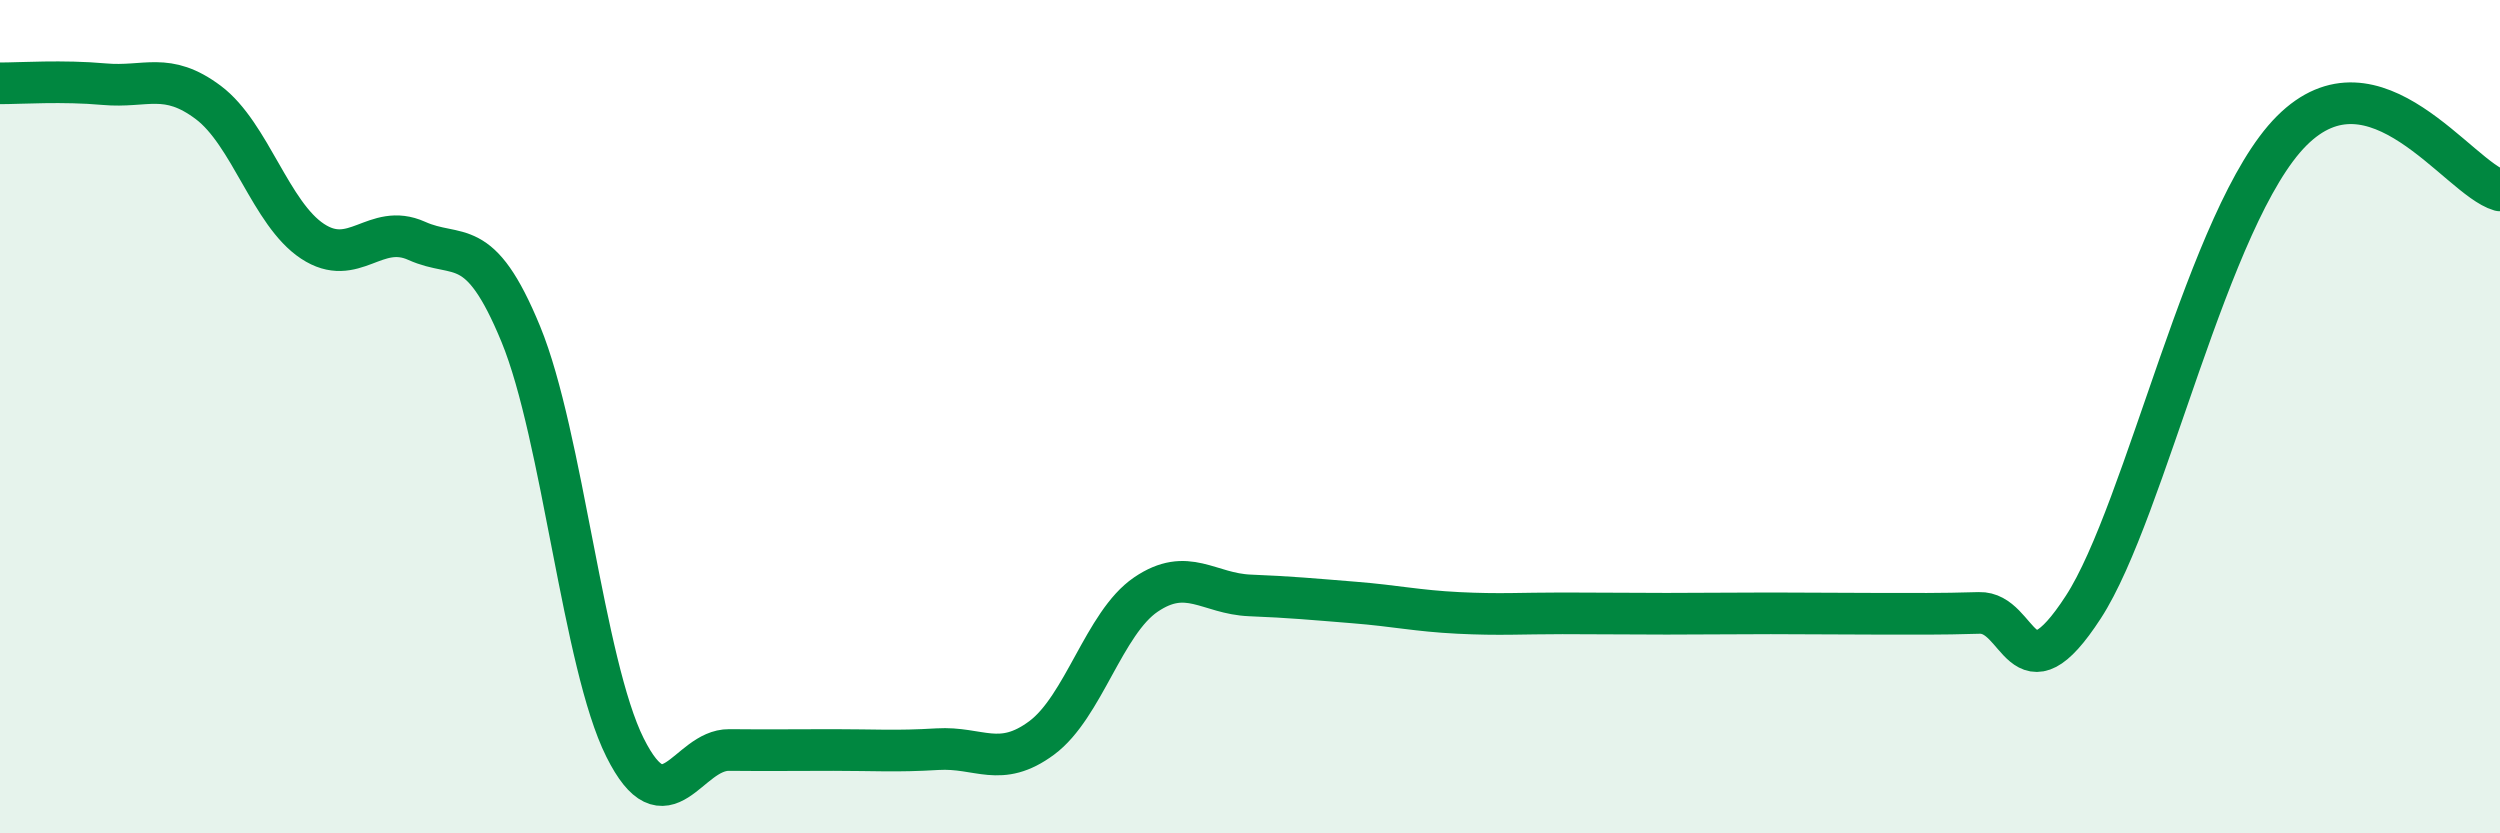
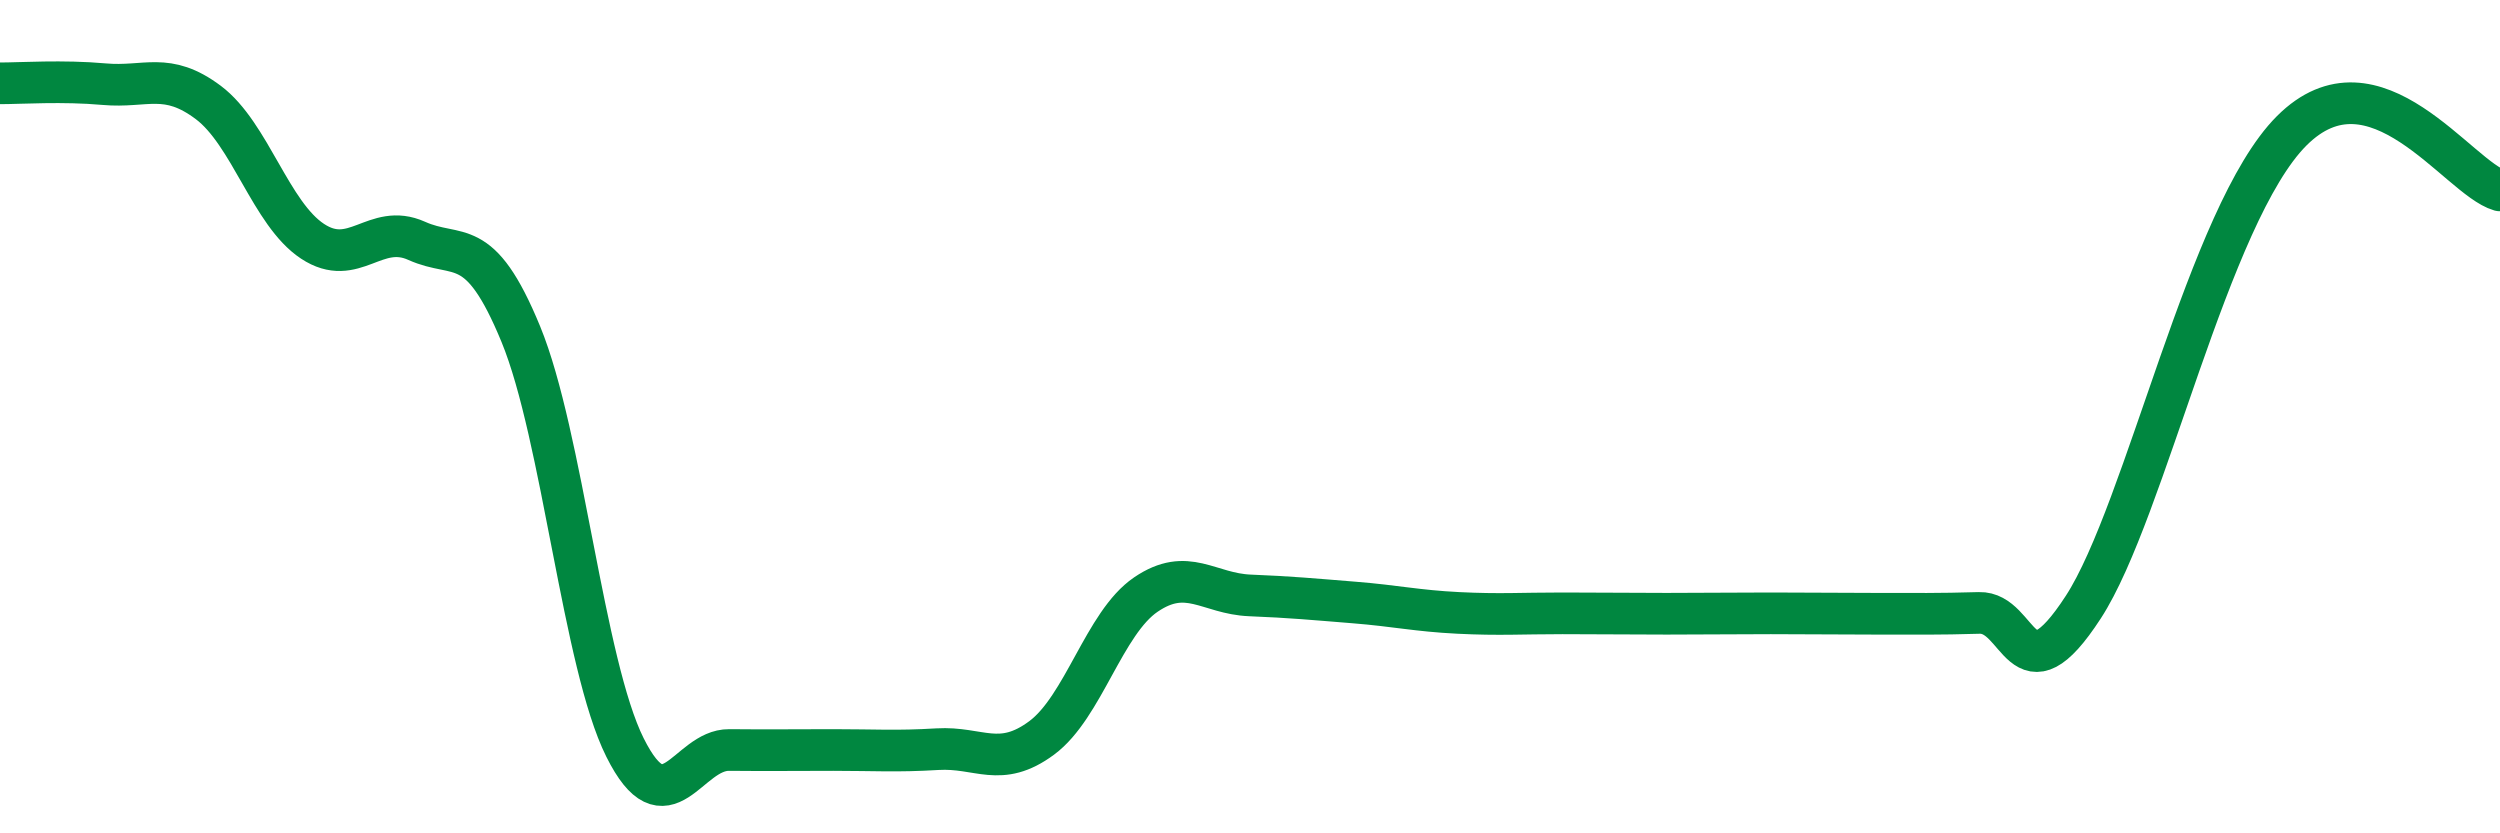
<svg xmlns="http://www.w3.org/2000/svg" width="60" height="20" viewBox="0 0 60 20">
-   <path d="M 0,2 C 0.5,2 1.5,1.93 2.5,2.02 C 3.5,2.11 4,1.71 5,2.46 C 6,3.21 6.5,5.13 7.5,5.79 C 8.5,6.45 9,5.33 10,5.78 C 11,6.23 11.5,5.59 12.5,8.02 C 13.5,10.45 14,15.94 15,17.94 C 16,19.94 16.5,17.99 17.5,18 C 18.5,18.01 19,18 20,18 C 21,18 21.5,18.04 22.5,17.98 C 23.5,17.92 24,18.45 25,17.71 C 26,16.97 26.5,14.95 27.5,14.27 C 28.5,13.59 29,14.25 30,14.29 C 31,14.33 31.5,14.38 32.5,14.46 C 33.5,14.54 34,14.66 35,14.71 C 36,14.76 36.5,14.72 37.5,14.72 C 38.5,14.72 39,14.73 40,14.73 C 41,14.73 41.5,14.72 42.5,14.72 C 43.5,14.72 44,14.73 45,14.73 C 46,14.73 46.5,14.74 47.5,14.71 C 48.5,14.68 48.5,16.88 50,14.57 C 51.5,12.26 53,5.14 55,3.14 C 57,1.14 59,4.28 60,4.57L60 20L0 20Z" fill="#008740" opacity="0.1" stroke-linecap="round" stroke-linejoin="round" />
  <path d="M 0,2 C 0.5,2 1.5,1.93 2.5,2.02 C 3.5,2.11 4,1.71 5,2.46 C 6,3.21 6.5,5.13 7.5,5.79 C 8.5,6.45 9,5.33 10,5.78 C 11,6.23 11.5,5.59 12.5,8.02 C 13.5,10.45 14,15.94 15,17.94 C 16,19.94 16.5,17.99 17.5,18 C 18.5,18.01 19,18 20,18 C 21,18 21.5,18.04 22.5,17.98 C 23.5,17.92 24,18.45 25,17.71 C 26,16.97 26.5,14.95 27.5,14.27 C 28.5,13.59 29,14.25 30,14.29 C 31,14.33 31.5,14.38 32.5,14.46 C 33.5,14.54 34,14.66 35,14.71 C 36,14.76 36.5,14.72 37.5,14.72 C 38.5,14.72 39,14.73 40,14.73 C 41,14.73 41.5,14.72 42.5,14.72 C 43.5,14.72 44,14.73 45,14.73 C 46,14.73 46.5,14.74 47.5,14.71 C 48.5,14.68 48.5,16.88 50,14.57 C 51.5,12.26 53,5.14 55,3.14 C 57,1.14 59,4.28 60,4.57" stroke="#008740" stroke-width="1" fill="none" stroke-linecap="round" stroke-linejoin="round" />
</svg>